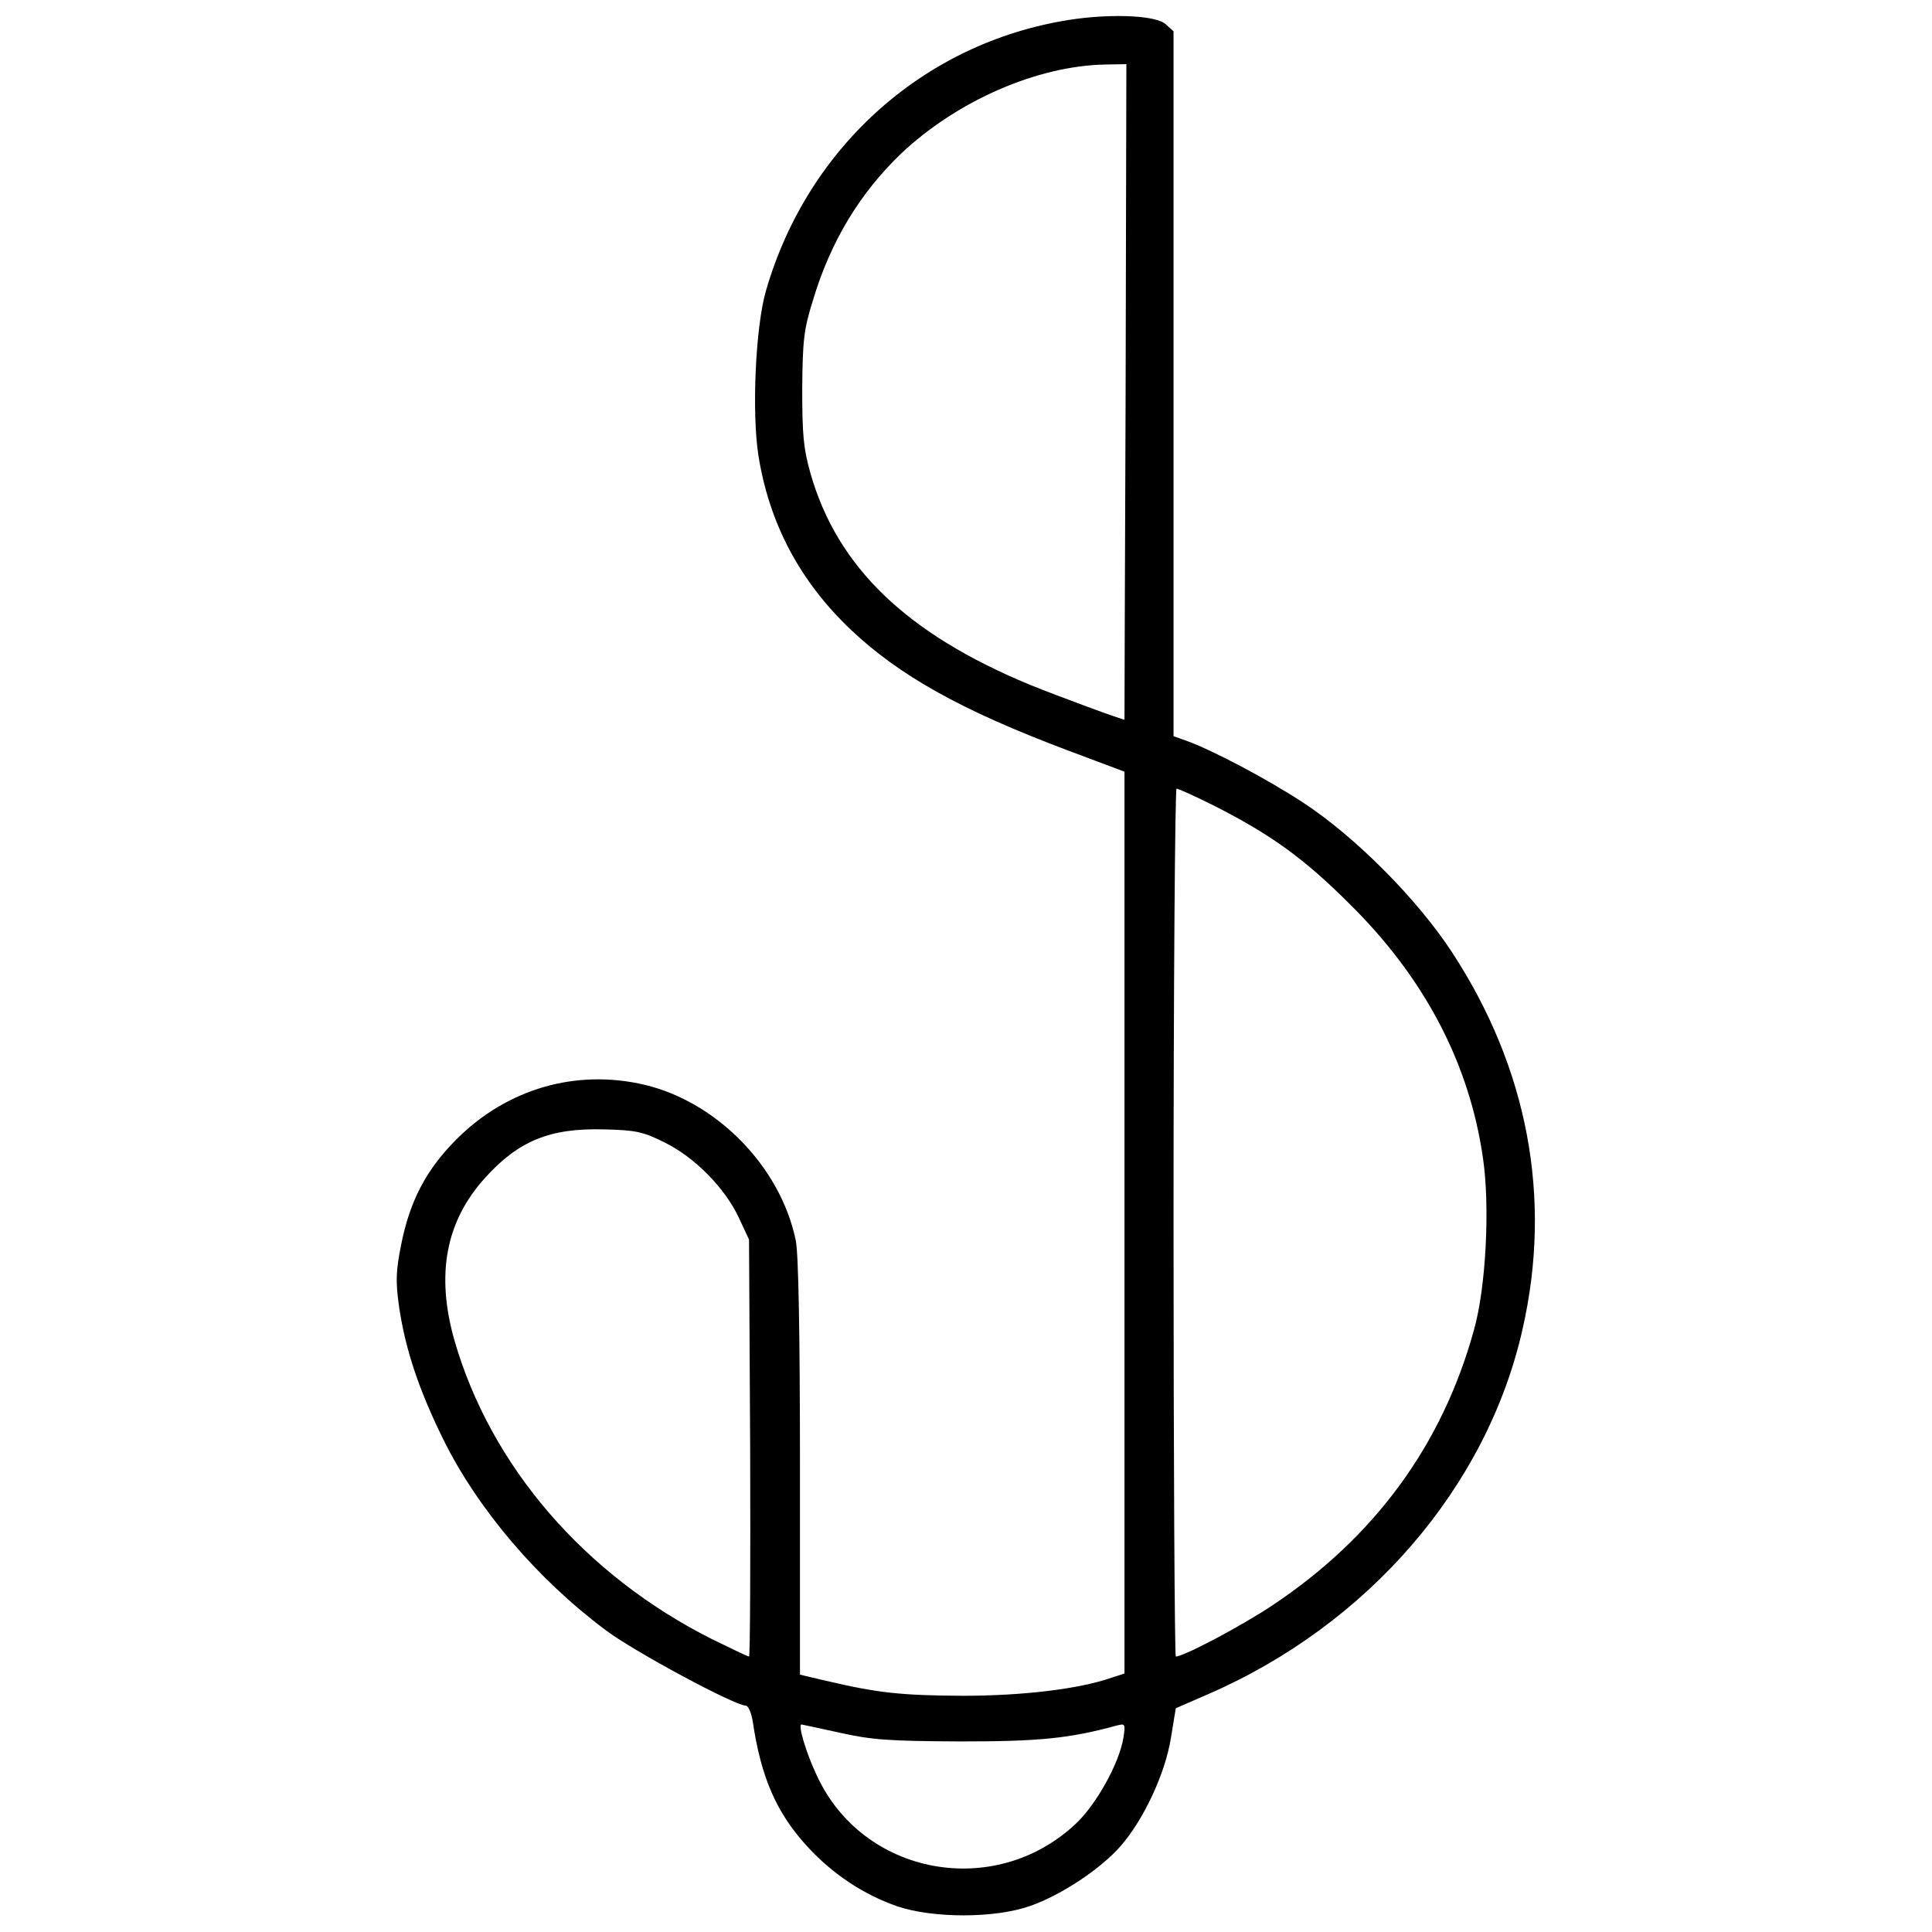
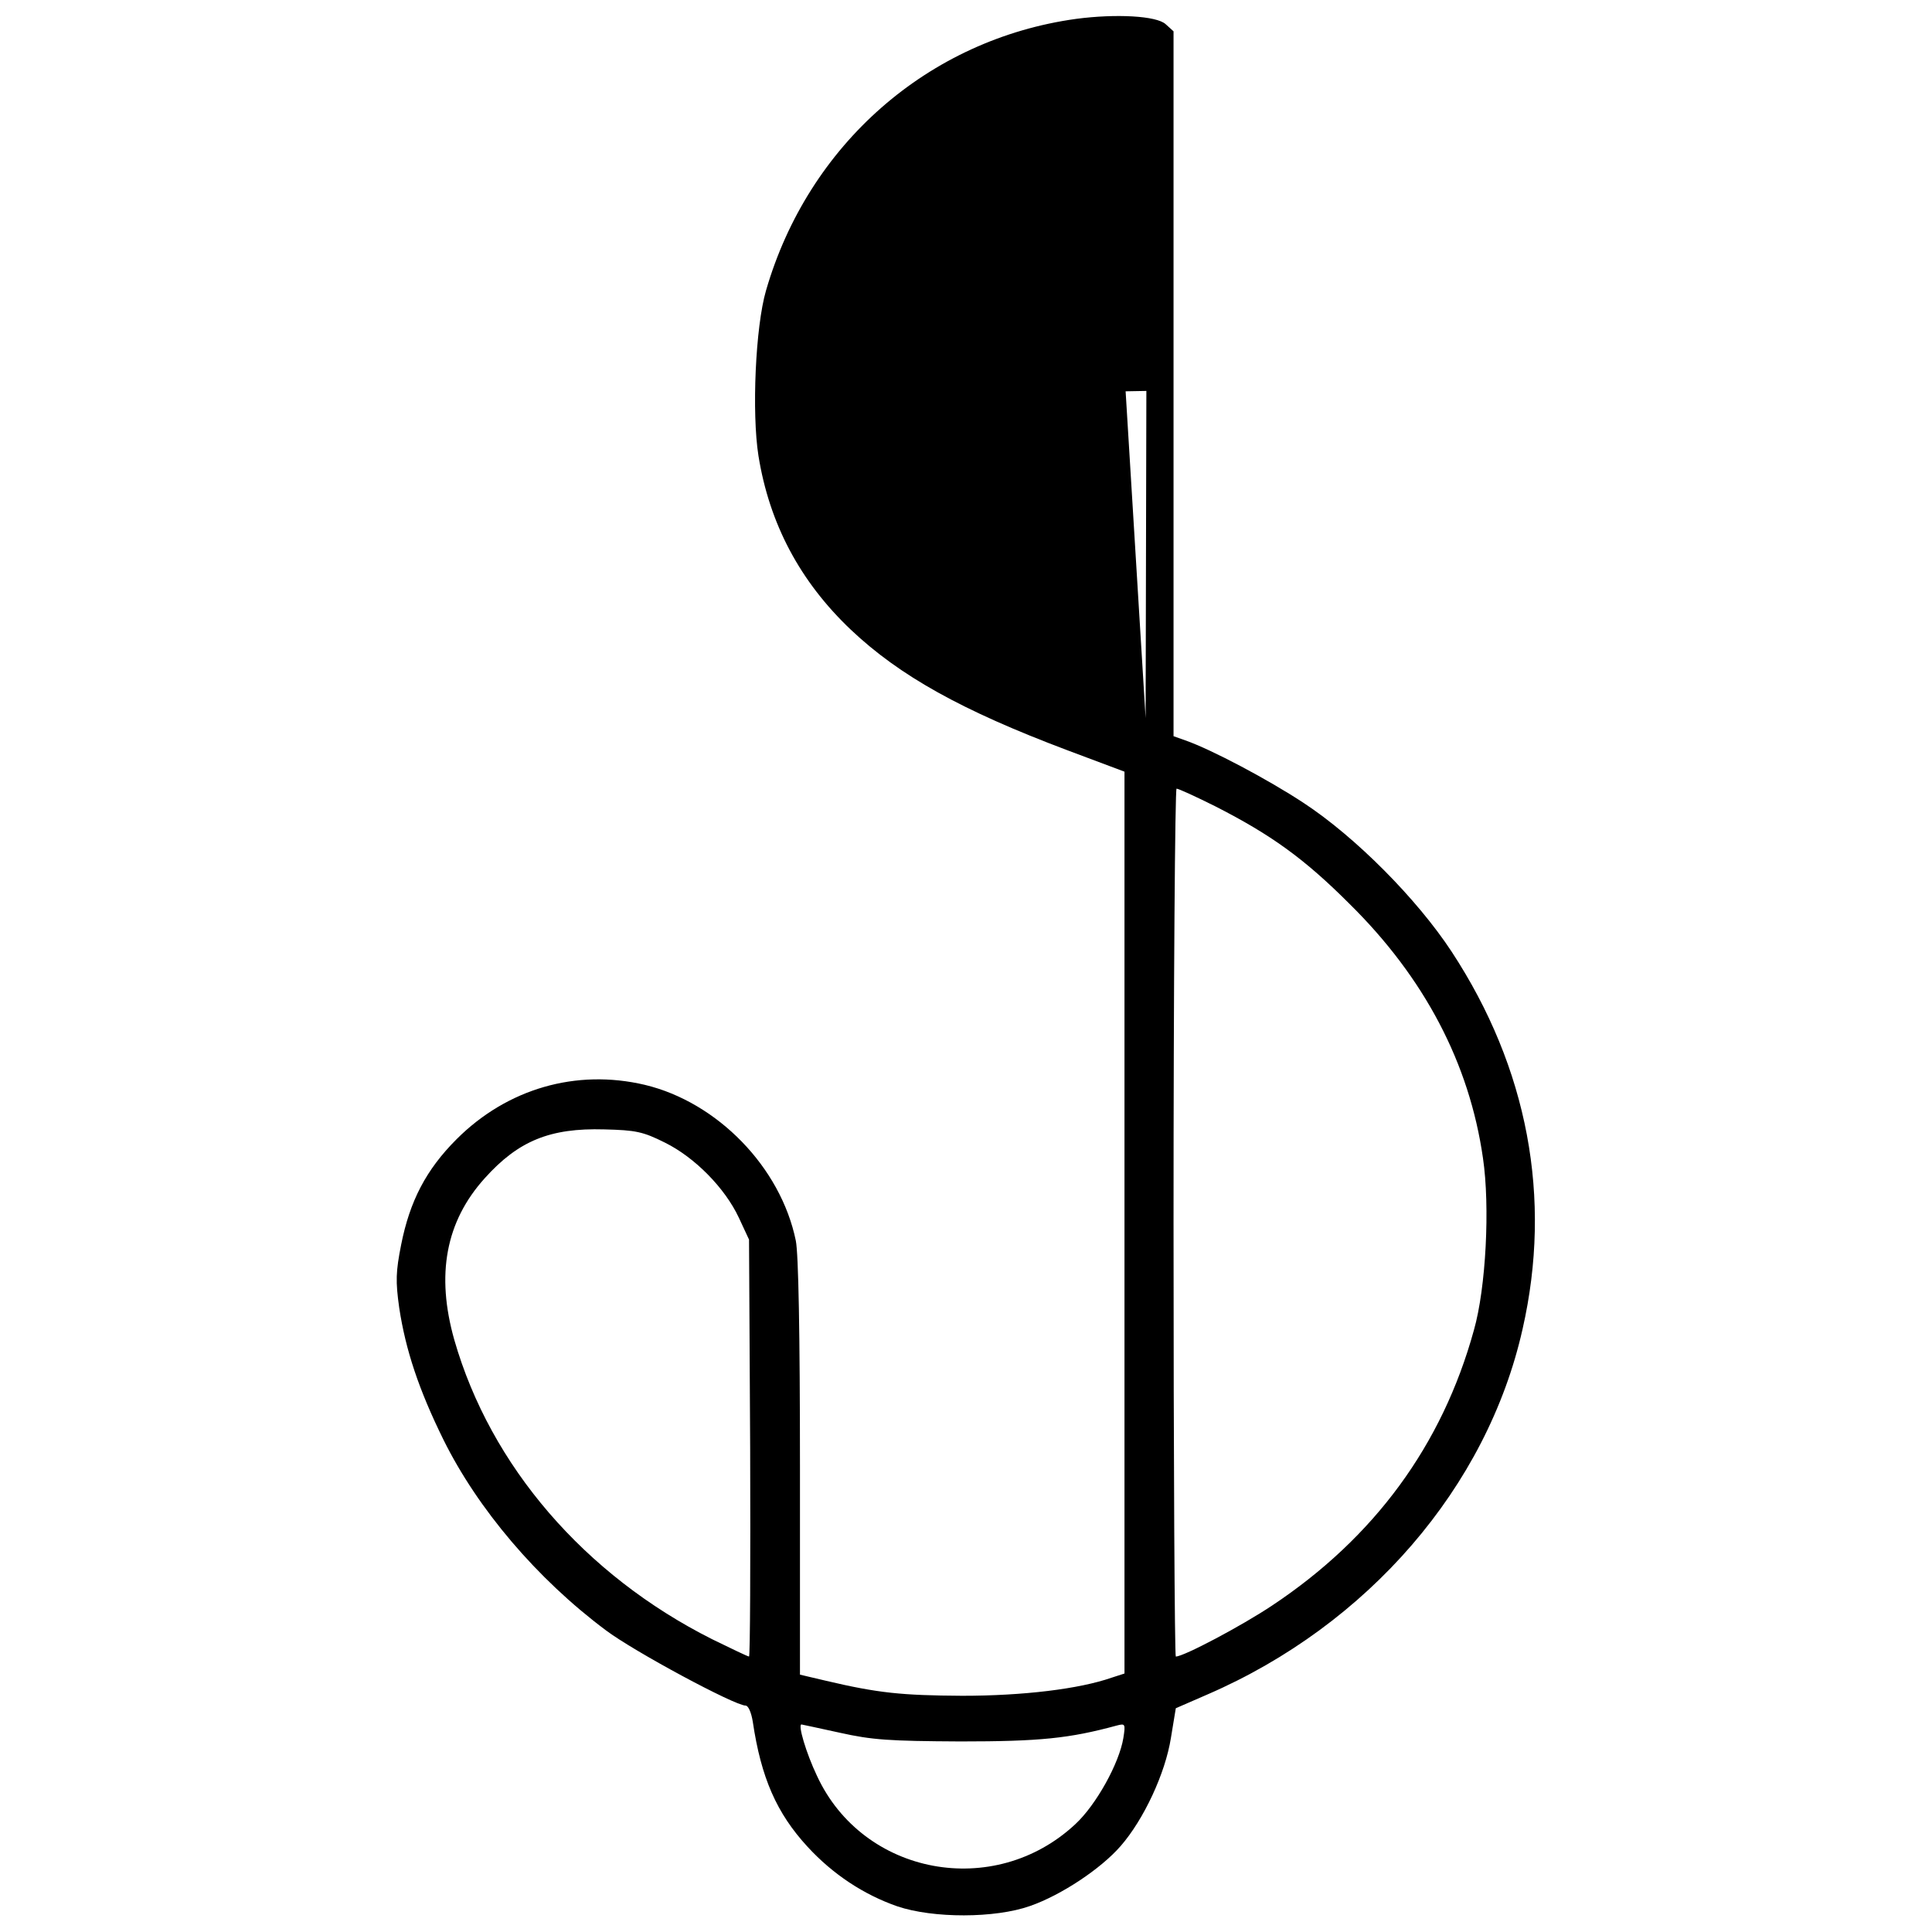
<svg xmlns="http://www.w3.org/2000/svg" version="1.0" width="512pt" height="512pt" viewBox="0 0 512 512" preserveAspectRatio="xMidYMid meet">
  <g transform="translate(0,512) scale(0.1,-0.1)" fill="#000000" stroke="none">
-     <path d="M2852 5070 c-392 -54 -710 -333 -822 -720 -28 -96 -38 -324 -20 -438 29 -180 110 -333 245 -461 129 -122 294 -214 573 -319 l152 -57 0 -1195 0 -1195 -34 -11 c-86 -30 -234 -48 -396 -48 -160 1 -222 7 -362 40 l-68 16 0 549 c0 359 -4 566 -11 601 -40 195 -208 367 -400 413 -182 43 -365 -10 -499 -144 -81 -81 -124 -164 -147 -280 -14 -71 -15 -96 -5 -167 17 -112 52 -217 117 -349 91 -184 248 -369 430 -505 74 -56 342 -200 371 -200 7 0 15 -18 19 -43 22 -148 63 -242 145 -331 67 -73 149 -127 238 -158 95 -32 259 -32 352 1 83 29 188 99 240 159 61 70 118 192 133 286 l13 79 85 37 c424 184 740 549 834 968 79 347 14 692 -188 1000 -92 140 -255 304 -392 394 -94 62 -245 142 -314 166 l-31 11 0 934 0 934 -21 19 c-24 22 -131 28 -237 14z m131 -987 c-2 -478 -3 -869 -3 -870 0 -3 -176 62 -250 92 -327 135 -511 312 -582 560 -19 67 -22 103 -22 225 1 127 4 156 28 233 47 157 124 284 233 389 149 141 362 234 543 237 l55 1 -2 -867z m238 -1100 c147 -75 235 -138 355 -258 199 -196 318 -423 354 -674 19 -128 8 -344 -24 -456 -84 -305 -264 -550 -535 -730 -81 -54 -234 -135 -255 -135 -3 0 -6 518 -6 1150 0 633 4 1150 8 1150 5 0 51 -21 103 -47z m-1459 -891 c79 -39 159 -120 196 -199 l27 -58 3 -552 c1 -304 0 -553 -3 -553 -3 0 -47 21 -98 46 -338 170 -587 459 -683 793 -49 173 -23 314 81 429 89 99 173 133 316 129 84 -2 103 -6 161 -35z m464 -1564 c85 -19 130 -22 319 -23 211 0 289 8 414 42 23 6 24 5 18 -33 -11 -67 -72 -177 -127 -228 -215 -201 -563 -136 -685 128 -29 61 -51 136 -41 136 1 0 47 -10 102 -22z" />
+     <path d="M2852 5070 c-392 -54 -710 -333 -822 -720 -28 -96 -38 -324 -20 -438 29 -180 110 -333 245 -461 129 -122 294 -214 573 -319 l152 -57 0 -1195 0 -1195 -34 -11 c-86 -30 -234 -48 -396 -48 -160 1 -222 7 -362 40 l-68 16 0 549 c0 359 -4 566 -11 601 -40 195 -208 367 -400 413 -182 43 -365 -10 -499 -144 -81 -81 -124 -164 -147 -280 -14 -71 -15 -96 -5 -167 17 -112 52 -217 117 -349 91 -184 248 -369 430 -505 74 -56 342 -200 371 -200 7 0 15 -18 19 -43 22 -148 63 -242 145 -331 67 -73 149 -127 238 -158 95 -32 259 -32 352 1 83 29 188 99 240 159 61 70 118 192 133 286 l13 79 85 37 c424 184 740 549 834 968 79 347 14 692 -188 1000 -92 140 -255 304 -392 394 -94 62 -245 142 -314 166 l-31 11 0 934 0 934 -21 19 c-24 22 -131 28 -237 14z m131 -987 l55 1 -2 -867z m238 -1100 c147 -75 235 -138 355 -258 199 -196 318 -423 354 -674 19 -128 8 -344 -24 -456 -84 -305 -264 -550 -535 -730 -81 -54 -234 -135 -255 -135 -3 0 -6 518 -6 1150 0 633 4 1150 8 1150 5 0 51 -21 103 -47z m-1459 -891 c79 -39 159 -120 196 -199 l27 -58 3 -552 c1 -304 0 -553 -3 -553 -3 0 -47 21 -98 46 -338 170 -587 459 -683 793 -49 173 -23 314 81 429 89 99 173 133 316 129 84 -2 103 -6 161 -35z m464 -1564 c85 -19 130 -22 319 -23 211 0 289 8 414 42 23 6 24 5 18 -33 -11 -67 -72 -177 -127 -228 -215 -201 -563 -136 -685 128 -29 61 -51 136 -41 136 1 0 47 -10 102 -22z" />
  </g>
</svg>